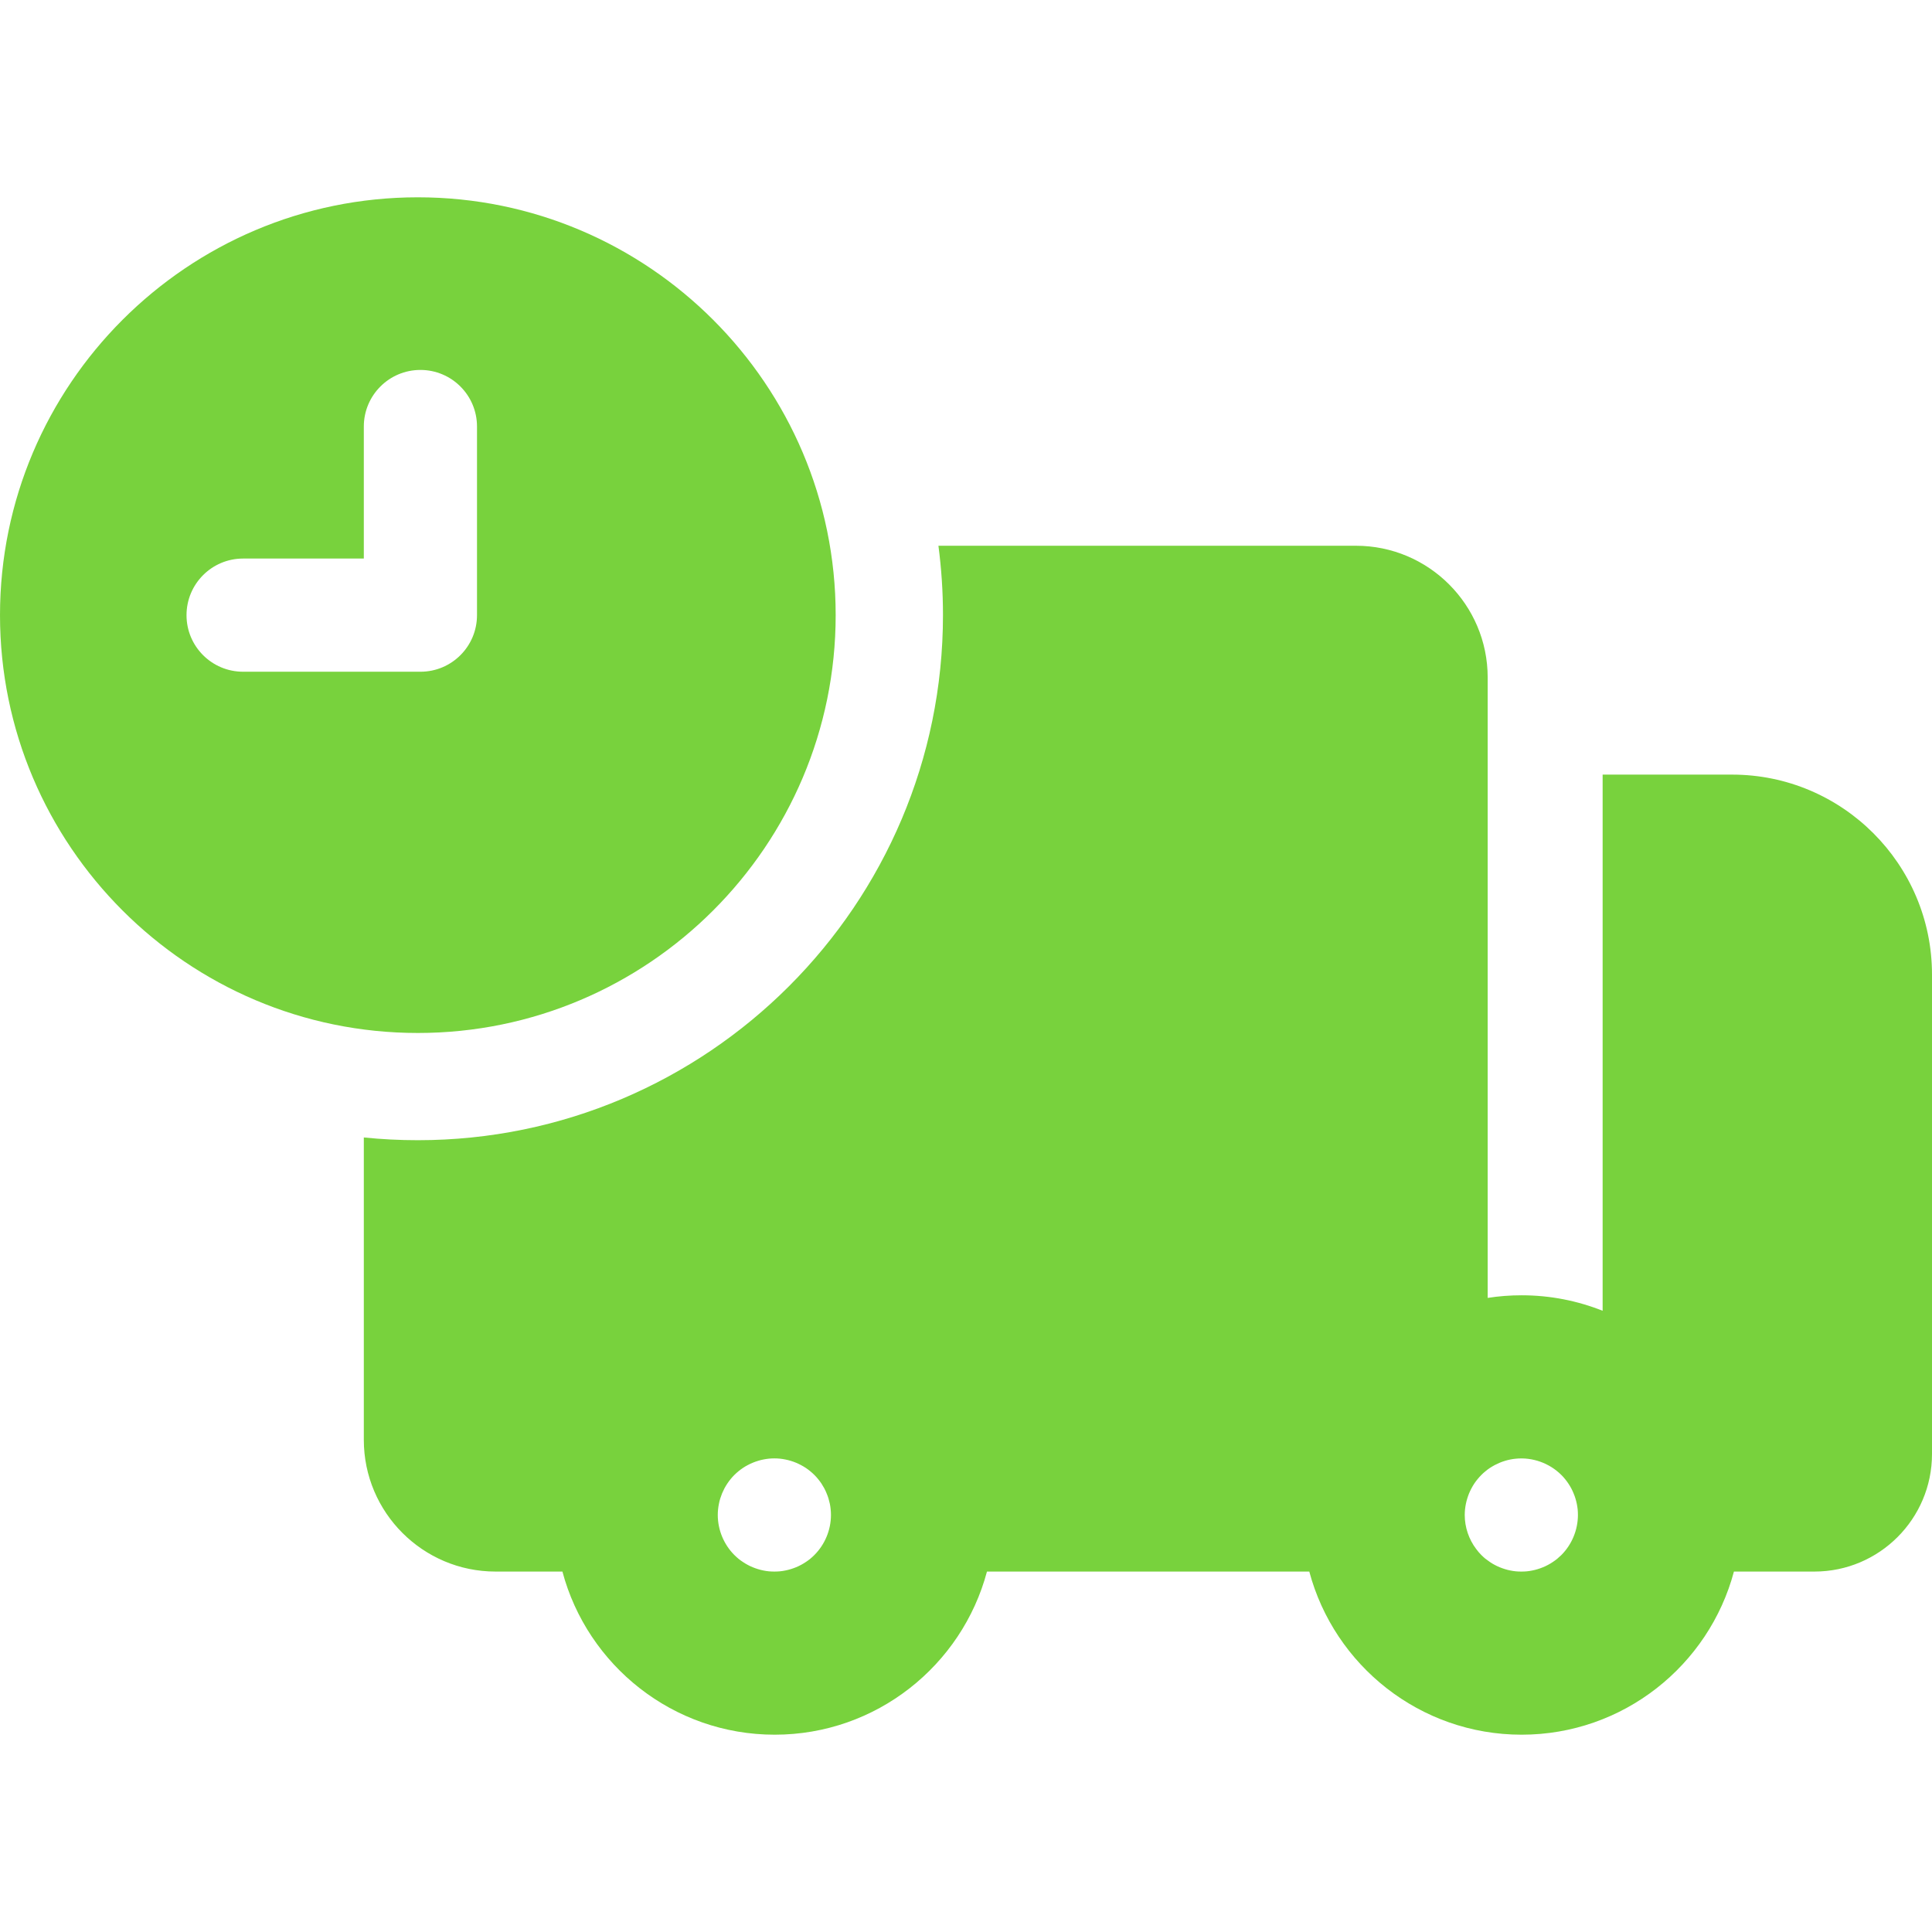
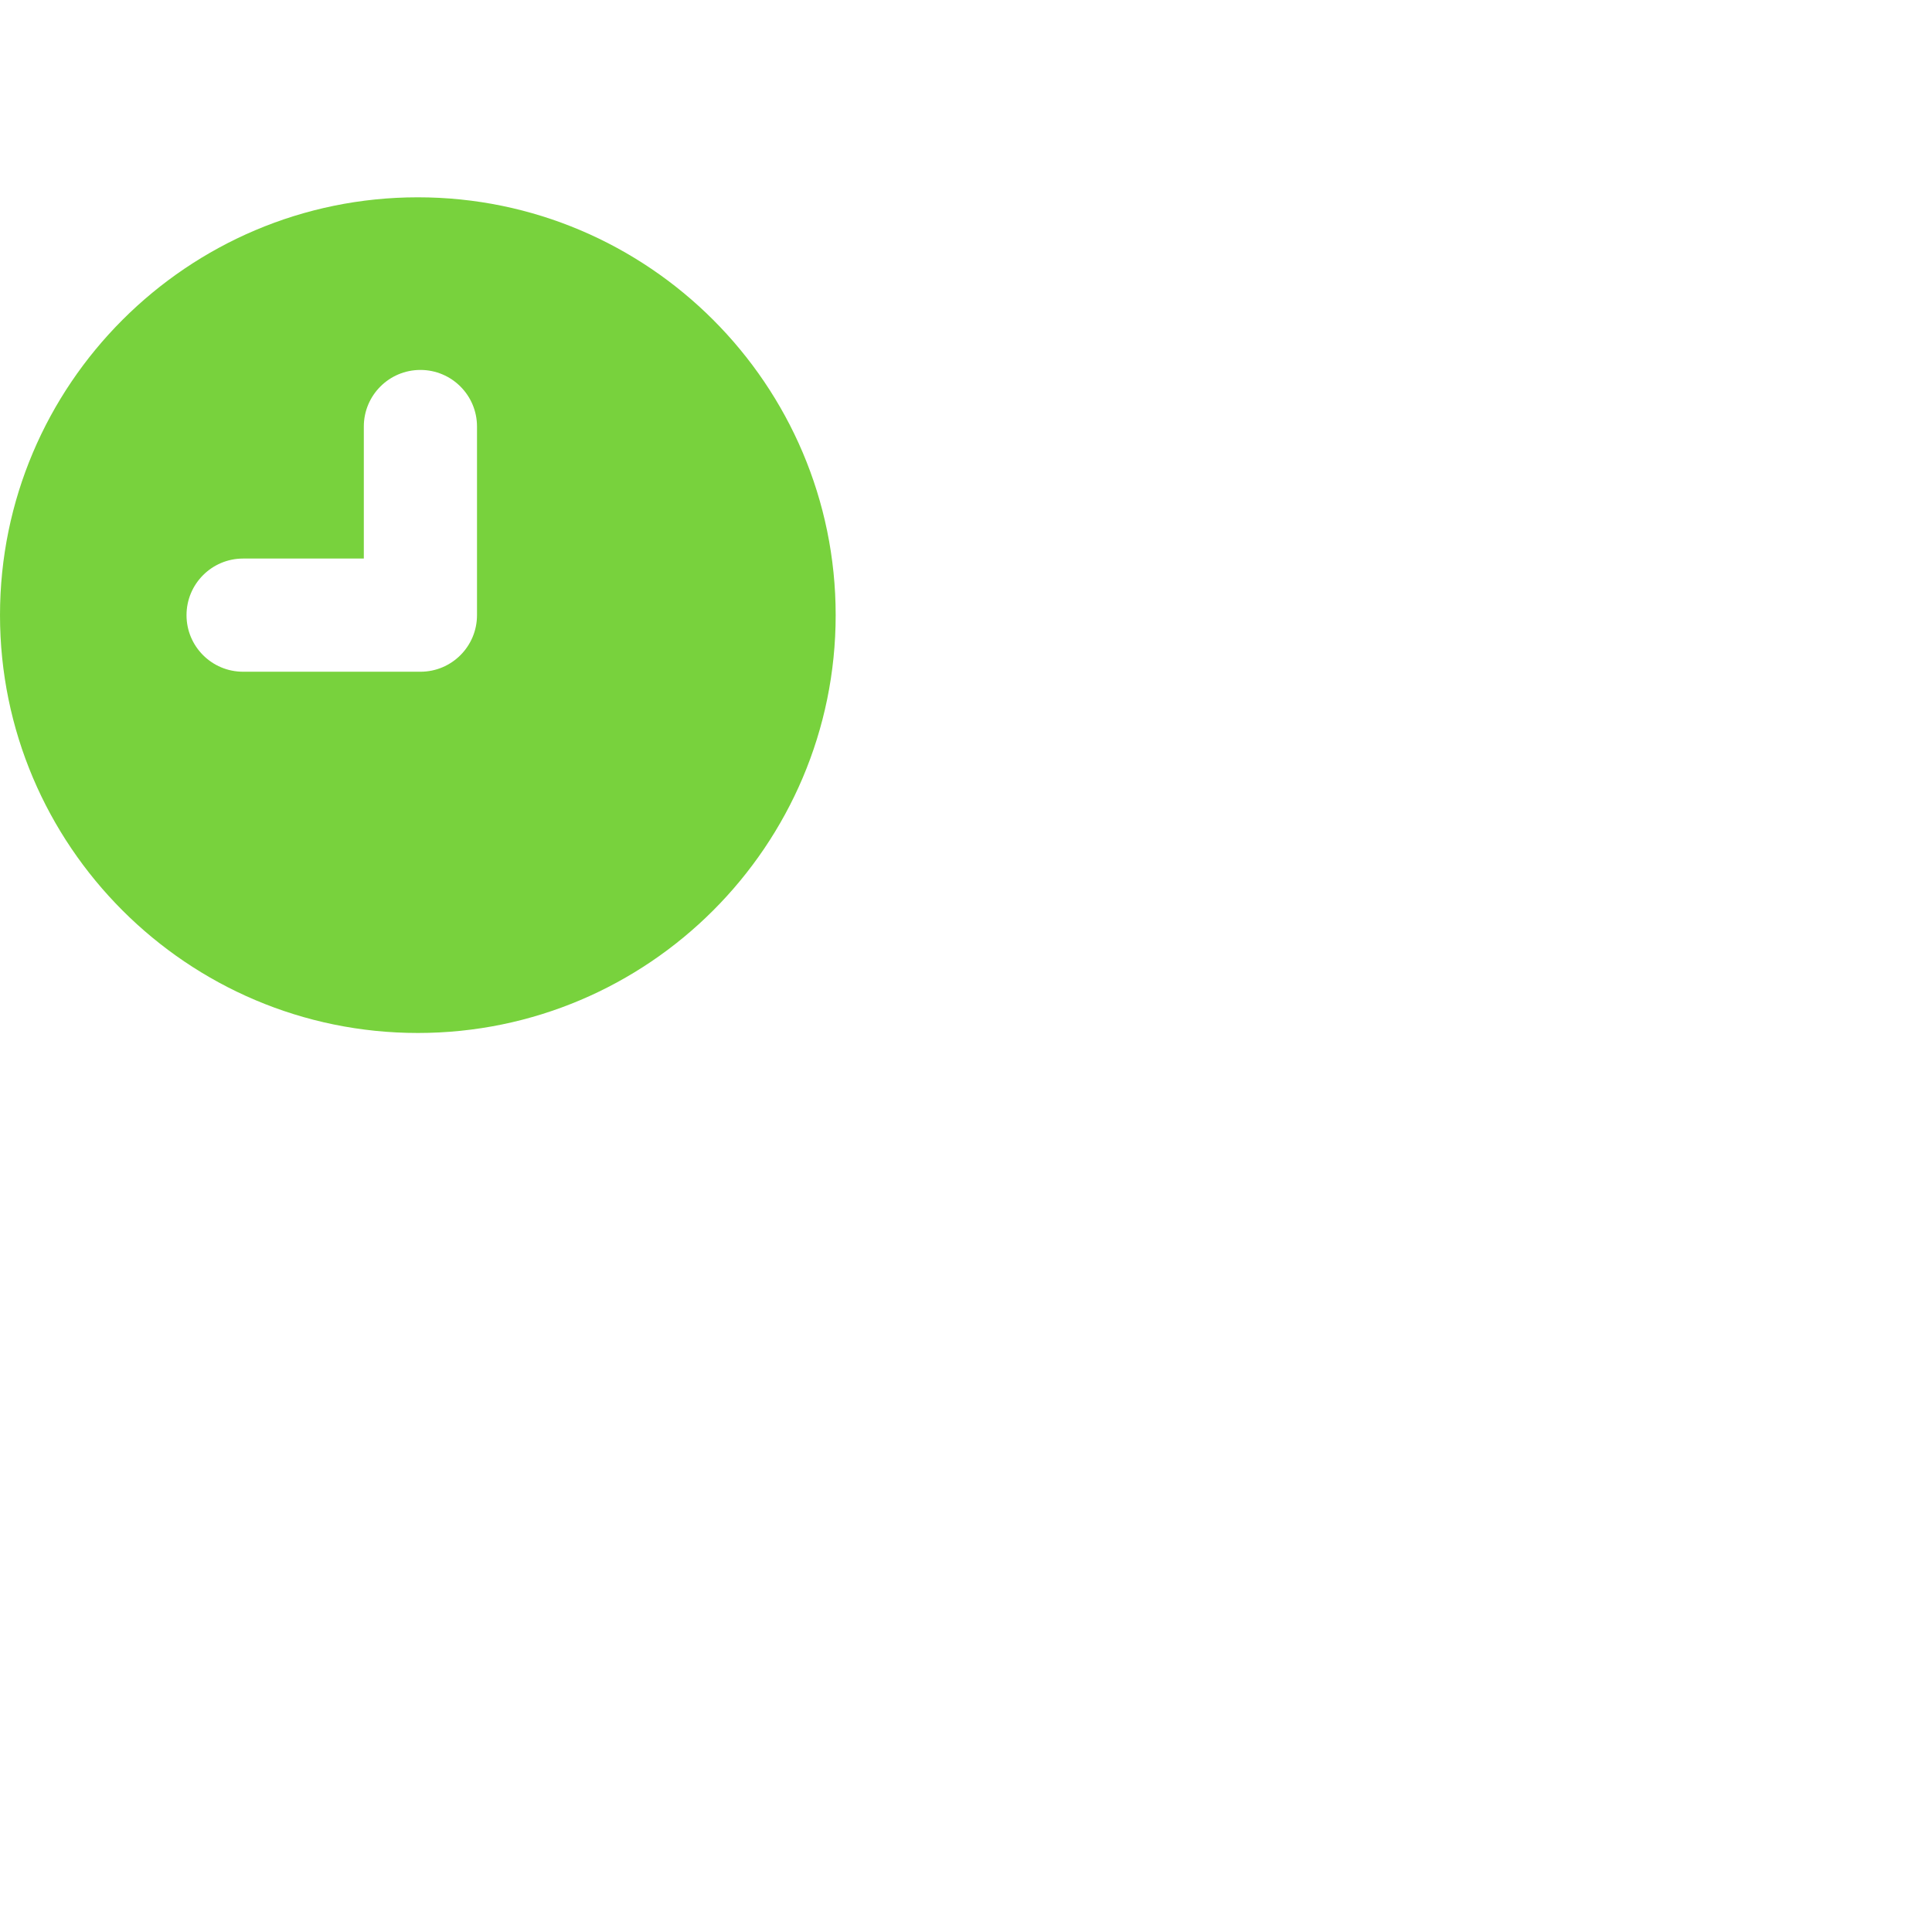
<svg xmlns="http://www.w3.org/2000/svg" width="48" height="48" viewBox="0 0 48 48" fill="none">
  <path d="M10.381 4.902C16.105 4.902 20.762 9.559 20.762 15.283C20.762 21.008 16.105 25.664 10.381 25.664C4.657 25.664 8.7738e-05 21.008 8.7738e-05 15.283C8.7738e-05 9.559 4.657 4.902 10.381 4.902ZM6.04 16.689H10.445C11.222 16.689 11.851 16.06 11.851 15.283V10.597C11.851 9.821 11.222 9.191 10.445 9.191C9.669 9.191 9.039 9.82 9.039 10.597V13.877H6.04C5.263 13.877 4.634 14.507 4.634 15.284C4.634 16.06 5.263 16.689 6.04 16.689Z" fill="#78D23D" />
-   <path d="M10.381 28.328C17.575 28.328 23.428 22.476 23.428 15.281C23.428 14.697 23.389 14.123 23.315 13.559H33.689C35.493 13.559 36.961 15.026 36.961 16.831V32.246C37.235 32.203 37.517 32.181 37.804 32.181C38.515 32.181 39.194 32.318 39.817 32.566V19.245H43.033C45.772 19.245 48 21.473 48 24.212V36.125C48 37.735 46.69 39.045 45.079 39.045H43.079C42.458 41.376 40.329 43.098 37.804 43.098C35.28 43.098 33.151 41.376 32.529 39.045H24.521C23.9 41.376 21.771 43.098 19.247 43.098C16.723 43.098 14.594 41.376 13.973 39.045H12.311C10.507 39.045 9.039 37.577 9.039 35.773V28.26C9.48 28.305 9.928 28.328 10.381 28.328ZM36.677 38.487C36.715 38.538 36.757 38.588 36.803 38.634C36.835 38.666 36.87 38.698 36.905 38.727C36.923 38.741 36.942 38.754 36.961 38.767C36.98 38.781 36.998 38.795 37.017 38.808C37.054 38.834 37.095 38.858 37.135 38.879C37.175 38.901 37.218 38.921 37.26 38.938C37.302 38.955 37.345 38.971 37.389 38.984C37.433 38.998 37.477 39.009 37.522 39.018C37.567 39.028 37.613 39.034 37.659 39.039C37.705 39.044 37.751 39.045 37.797 39.045C37.843 39.045 37.89 39.044 37.936 39.039C37.981 39.034 38.027 39.028 38.072 39.018C38.117 39.009 38.162 38.998 38.206 38.984C38.249 38.971 38.293 38.955 38.335 38.938C38.377 38.921 38.419 38.901 38.46 38.879C38.5 38.858 38.539 38.834 38.578 38.808C38.616 38.783 38.654 38.756 38.689 38.727C38.724 38.698 38.759 38.666 38.792 38.634C39.053 38.372 39.203 38.01 39.203 37.639C39.203 37.593 39.201 37.547 39.197 37.502C39.192 37.456 39.185 37.41 39.176 37.365C39.167 37.32 39.155 37.276 39.142 37.231C39.129 37.187 39.113 37.144 39.095 37.102C39.078 37.06 39.059 37.018 39.037 36.977C39.016 36.937 38.991 36.897 38.966 36.859C38.941 36.821 38.913 36.783 38.884 36.748C38.855 36.712 38.824 36.677 38.792 36.646C38.497 36.351 38.075 36.199 37.659 36.241C37.613 36.245 37.568 36.252 37.523 36.261C37.477 36.27 37.433 36.281 37.389 36.295C37.345 36.308 37.302 36.324 37.26 36.341C37.218 36.359 37.176 36.379 37.135 36.4C37.095 36.422 37.055 36.445 37.017 36.47C36.998 36.483 36.98 36.496 36.961 36.509C36.942 36.524 36.923 36.538 36.906 36.553C36.87 36.582 36.835 36.613 36.803 36.646C36.771 36.678 36.74 36.712 36.711 36.748C36.682 36.783 36.653 36.821 36.628 36.859C36.603 36.897 36.579 36.937 36.558 36.977C36.536 37.018 36.517 37.06 36.499 37.102C36.482 37.144 36.466 37.188 36.453 37.232C36.439 37.276 36.428 37.32 36.419 37.365C36.41 37.41 36.403 37.456 36.398 37.502C36.394 37.547 36.391 37.593 36.391 37.639C36.391 37.945 36.493 38.245 36.677 38.487ZM18.245 38.634C18.277 38.666 18.312 38.697 18.347 38.727C18.383 38.756 18.42 38.783 18.459 38.808C18.496 38.833 18.537 38.858 18.577 38.879C18.617 38.901 18.659 38.921 18.702 38.938C18.744 38.955 18.787 38.971 18.831 38.984C18.874 38.998 18.919 39.009 18.964 39.018C19.009 39.028 19.055 39.034 19.101 39.039C19.147 39.043 19.193 39.045 19.239 39.045C19.285 39.045 19.332 39.043 19.378 39.039C19.423 39.034 19.468 39.028 19.514 39.018C19.558 39.009 19.604 38.998 19.648 38.984C19.692 38.971 19.735 38.955 19.777 38.938C19.819 38.921 19.861 38.901 19.902 38.879C19.942 38.858 19.981 38.833 20.02 38.808C20.058 38.783 20.096 38.756 20.131 38.727C20.167 38.697 20.202 38.666 20.233 38.634C20.495 38.372 20.645 38.01 20.645 37.639C20.645 37.593 20.643 37.547 20.638 37.501C20.634 37.456 20.627 37.41 20.618 37.364C20.608 37.319 20.597 37.276 20.584 37.231C20.571 37.187 20.555 37.144 20.537 37.102C20.52 37.06 20.501 37.018 20.479 36.977C20.457 36.937 20.433 36.897 20.409 36.859C20.383 36.821 20.355 36.783 20.326 36.748C20.297 36.712 20.266 36.677 20.233 36.645C20.201 36.613 20.167 36.582 20.131 36.553C20.096 36.524 20.058 36.495 20.02 36.47C19.981 36.445 19.942 36.421 19.901 36.4C19.861 36.378 19.819 36.359 19.777 36.341C19.735 36.324 19.692 36.308 19.648 36.295C19.603 36.281 19.558 36.27 19.513 36.261C19.468 36.252 19.422 36.245 19.378 36.24C19.286 36.231 19.193 36.231 19.101 36.24C19.055 36.245 19.009 36.252 18.964 36.261C18.919 36.27 18.874 36.281 18.831 36.295C18.787 36.308 18.744 36.324 18.702 36.341C18.659 36.359 18.617 36.378 18.577 36.4C18.537 36.421 18.496 36.445 18.459 36.47C18.42 36.495 18.383 36.524 18.347 36.553C18.312 36.582 18.277 36.613 18.245 36.645C18.212 36.677 18.181 36.712 18.152 36.748C18.123 36.783 18.095 36.821 18.07 36.859C18.044 36.897 18.021 36.937 17.999 36.977C17.978 37.018 17.958 37.06 17.94 37.102C17.924 37.144 17.908 37.187 17.894 37.231C17.88 37.276 17.869 37.319 17.861 37.364C17.851 37.41 17.845 37.456 17.84 37.501C17.835 37.547 17.833 37.593 17.833 37.639C17.833 38.01 17.983 38.372 18.245 38.634Z" fill="#78D23D" />
</svg>